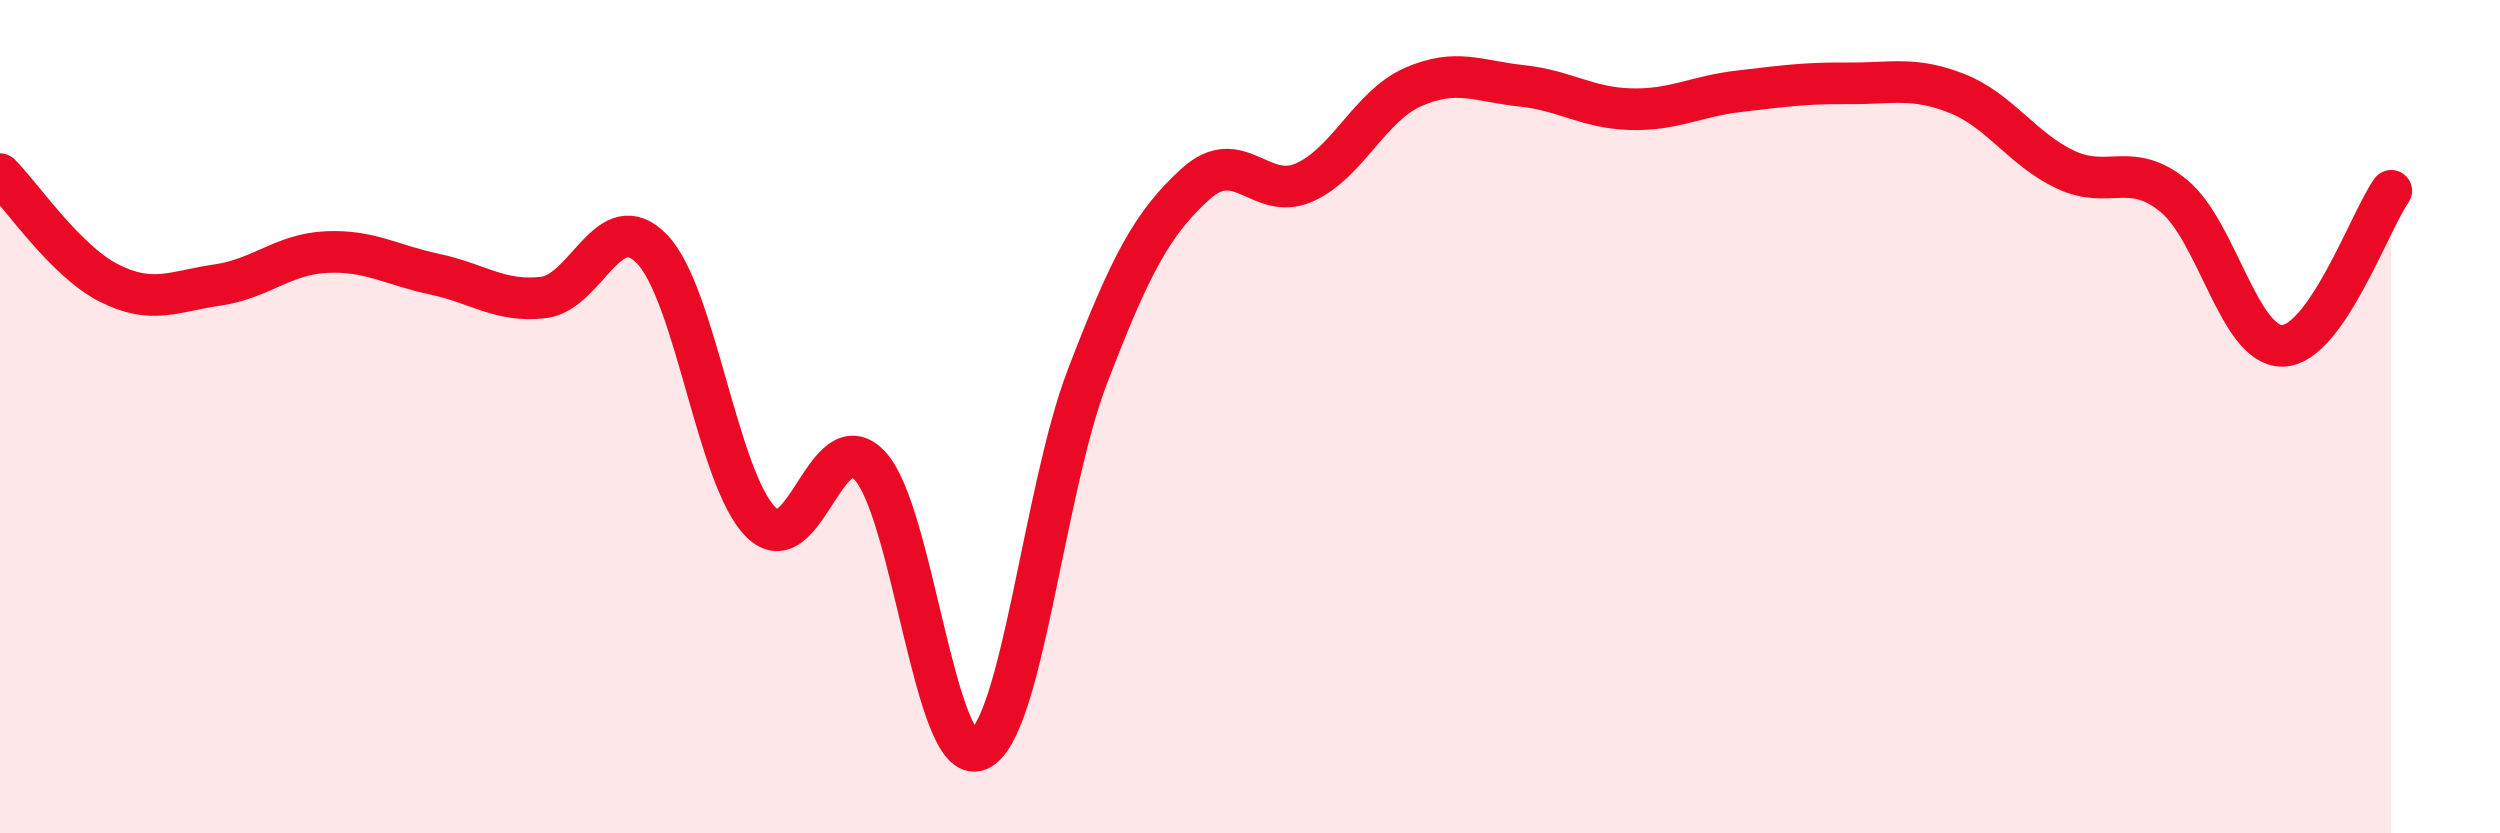
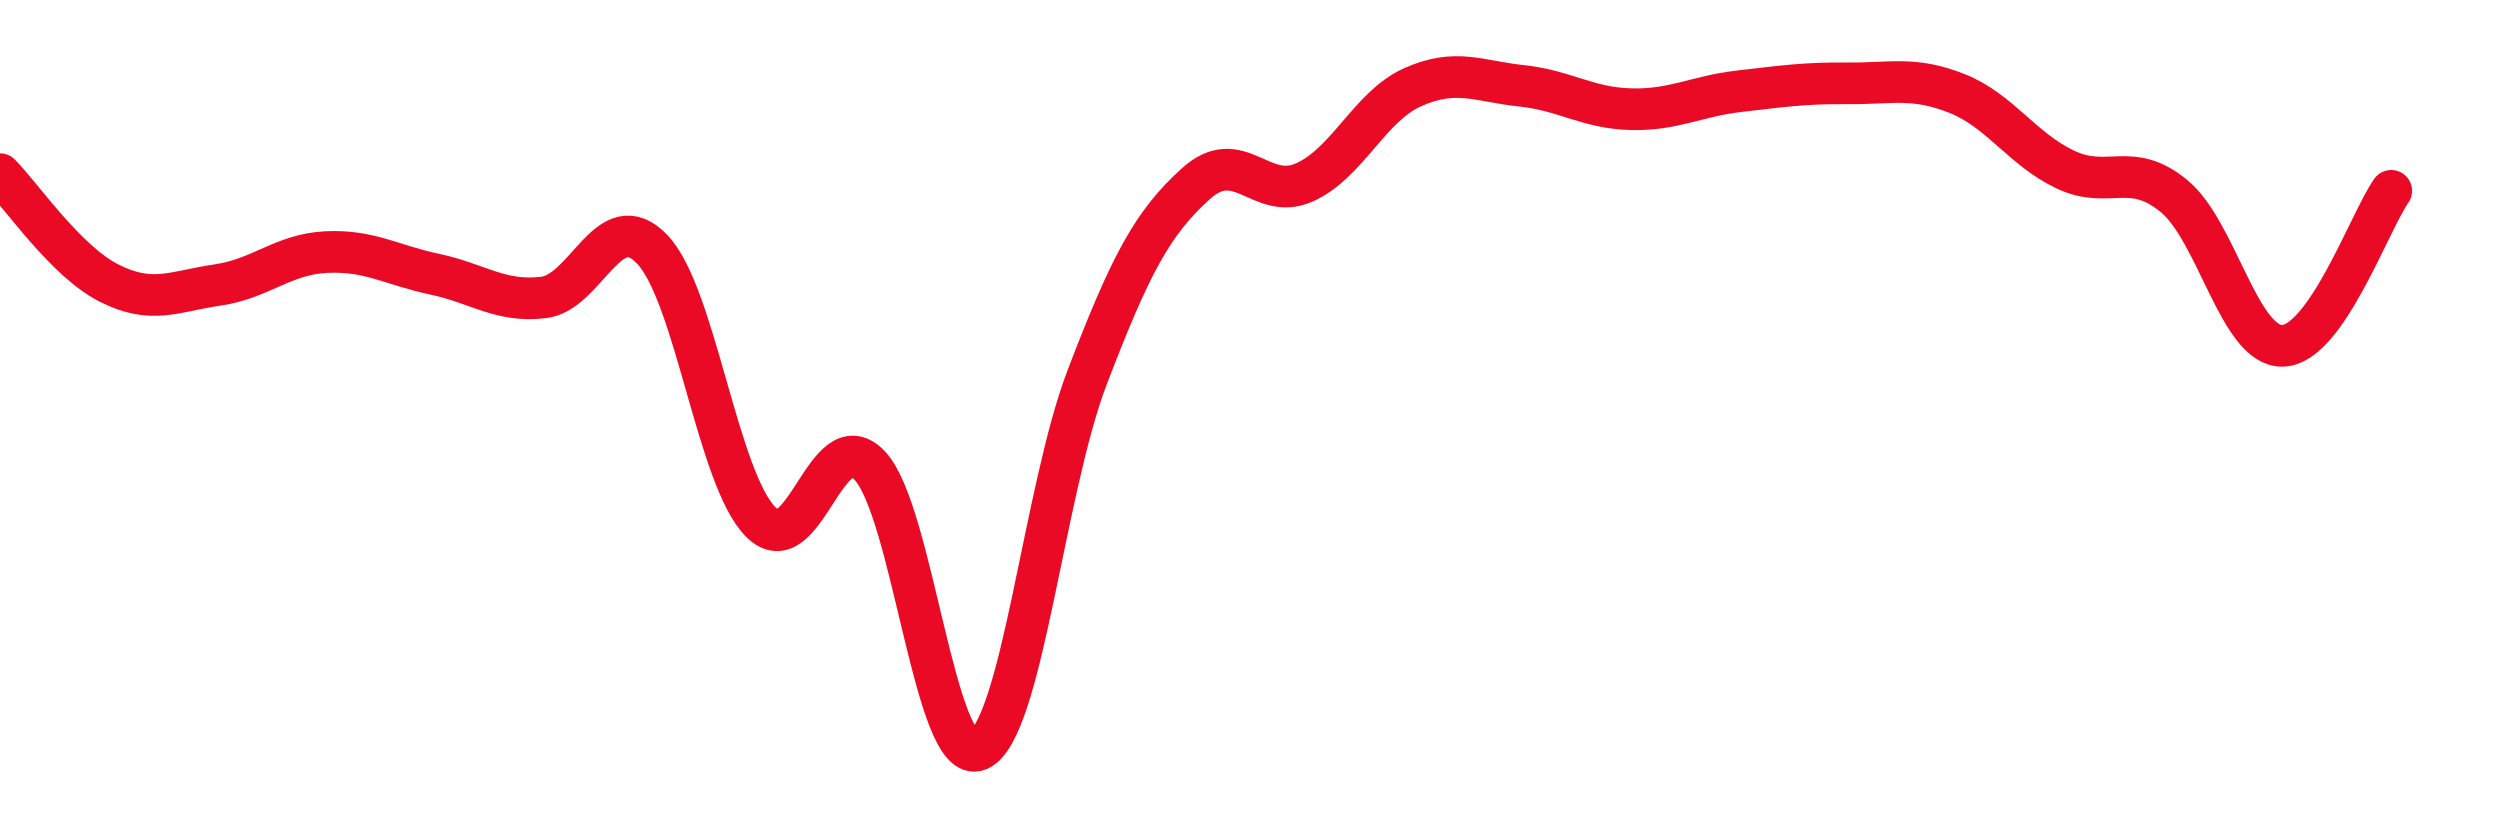
<svg xmlns="http://www.w3.org/2000/svg" width="60" height="20" viewBox="0 0 60 20">
-   <path d="M 0,4.18 C 0.52,4.7 1.57,6.26 2.61,6.79 C 3.65,7.32 4.18,6.99 5.22,6.84 C 6.26,6.69 6.79,6.1 7.83,6.05 C 8.87,6 9.39,6.36 10.43,6.58 C 11.47,6.8 12,7.26 13.04,7.14 C 14.08,7.02 14.61,4.9 15.65,5.98 C 16.69,7.06 17.22,11.49 18.26,12.53 C 19.3,13.57 19.83,10.08 20.87,11.17 C 21.91,12.26 22.44,18.42 23.48,18 C 24.52,17.58 25.05,11.78 26.09,9.06 C 27.13,6.34 27.66,5.35 28.7,4.41 C 29.74,3.47 30.26,4.84 31.3,4.38 C 32.34,3.92 32.87,2.55 33.91,2.09 C 34.95,1.63 35.48,1.95 36.52,2.06 C 37.56,2.17 38.09,2.59 39.13,2.62 C 40.17,2.65 40.7,2.31 41.74,2.19 C 42.78,2.07 43.31,1.99 44.35,2 C 45.39,2.01 45.92,1.83 46.96,2.24 C 48,2.65 48.53,3.58 49.57,4.07 C 50.61,4.56 51.13,3.85 52.17,4.7 C 53.21,5.55 53.74,8.32 54.78,8.3 C 55.82,8.28 56.87,5.32 57.39,4.58L57.39 20L0 20Z" fill="#EB0A25" opacity="0.1" stroke-linecap="round" stroke-linejoin="round" />
  <path d="M 0,4.18 C 0.52,4.7 1.57,6.26 2.61,6.79 C 3.65,7.32 4.18,6.99 5.22,6.84 C 6.26,6.69 6.79,6.1 7.83,6.05 C 8.87,6 9.39,6.36 10.43,6.58 C 11.47,6.8 12,7.26 13.04,7.14 C 14.08,7.02 14.61,4.9 15.65,5.98 C 16.69,7.06 17.22,11.49 18.26,12.53 C 19.3,13.57 19.83,10.08 20.87,11.17 C 21.91,12.26 22.44,18.42 23.48,18 C 24.52,17.58 25.05,11.78 26.09,9.06 C 27.13,6.34 27.66,5.35 28.7,4.41 C 29.74,3.47 30.26,4.84 31.3,4.38 C 32.34,3.92 32.87,2.55 33.91,2.09 C 34.95,1.63 35.48,1.95 36.52,2.06 C 37.56,2.17 38.09,2.59 39.13,2.62 C 40.17,2.65 40.7,2.31 41.74,2.19 C 42.78,2.07 43.31,1.99 44.35,2 C 45.39,2.01 45.92,1.83 46.96,2.24 C 48,2.65 48.53,3.58 49.57,4.07 C 50.61,4.56 51.13,3.85 52.17,4.7 C 53.21,5.55 53.74,8.32 54.78,8.3 C 55.82,8.28 56.87,5.32 57.39,4.58" stroke="#EB0A25" stroke-width="1" fill="none" stroke-linecap="round" stroke-linejoin="round" />
</svg>